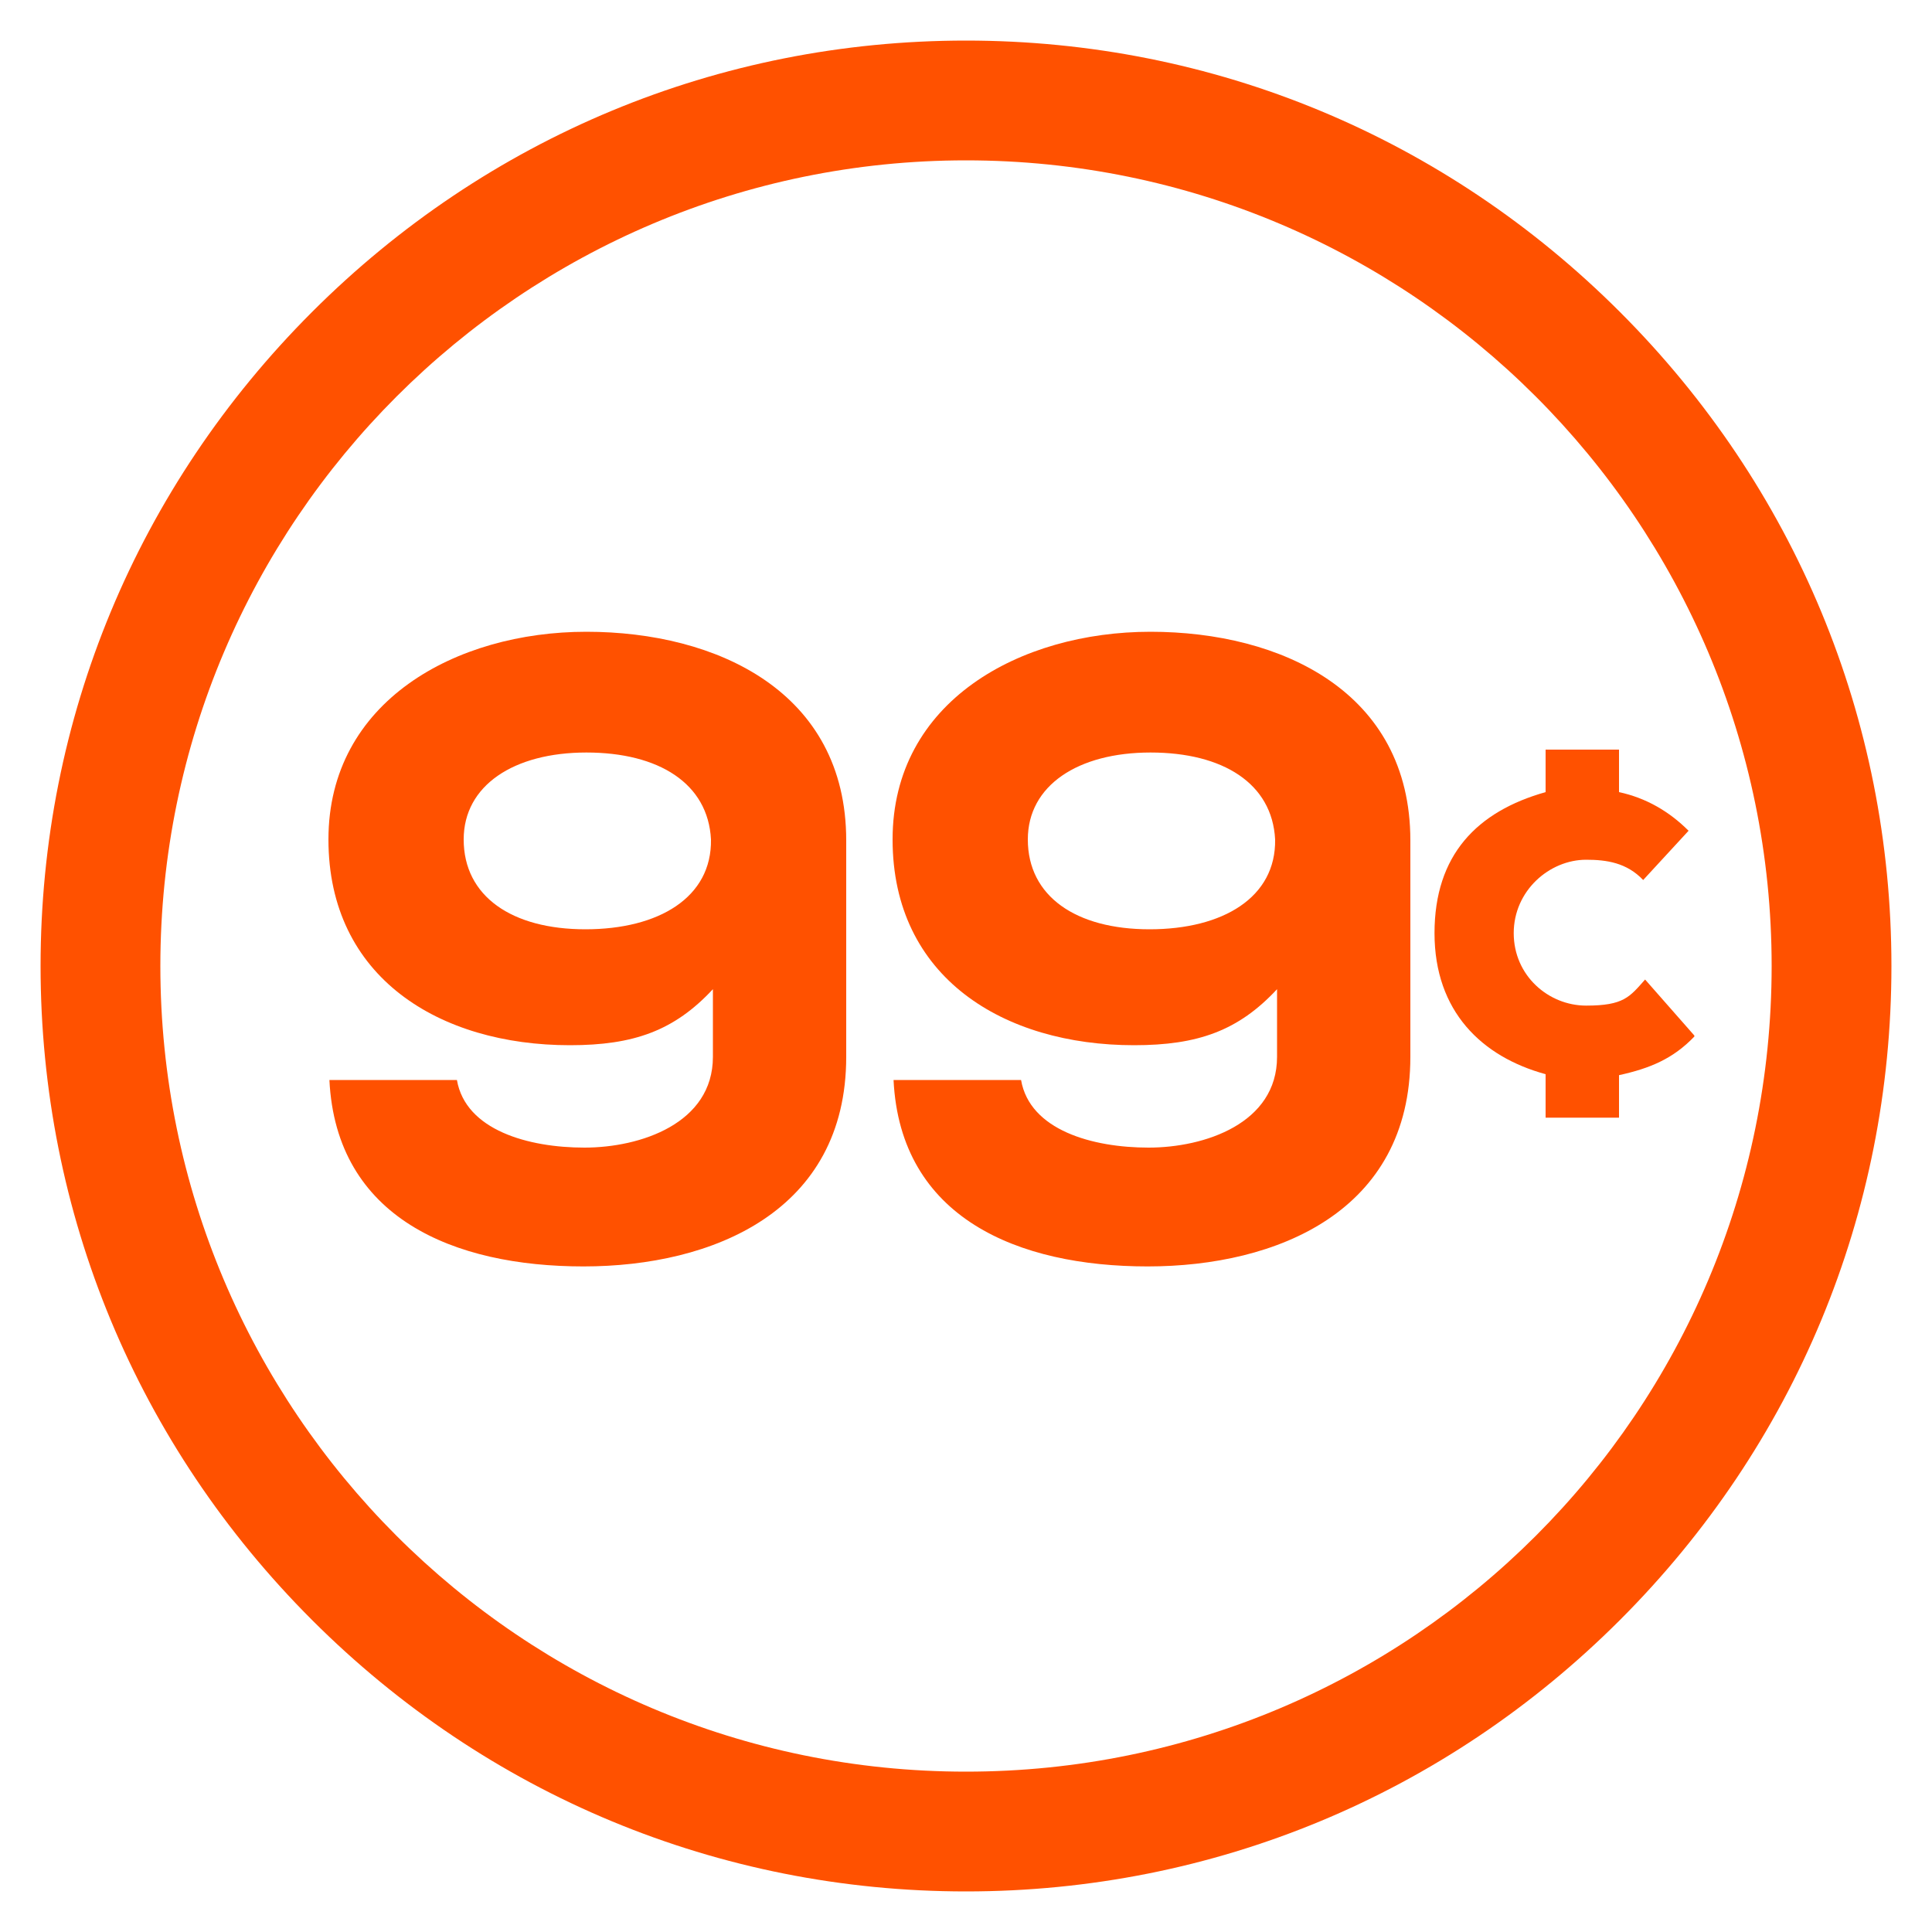
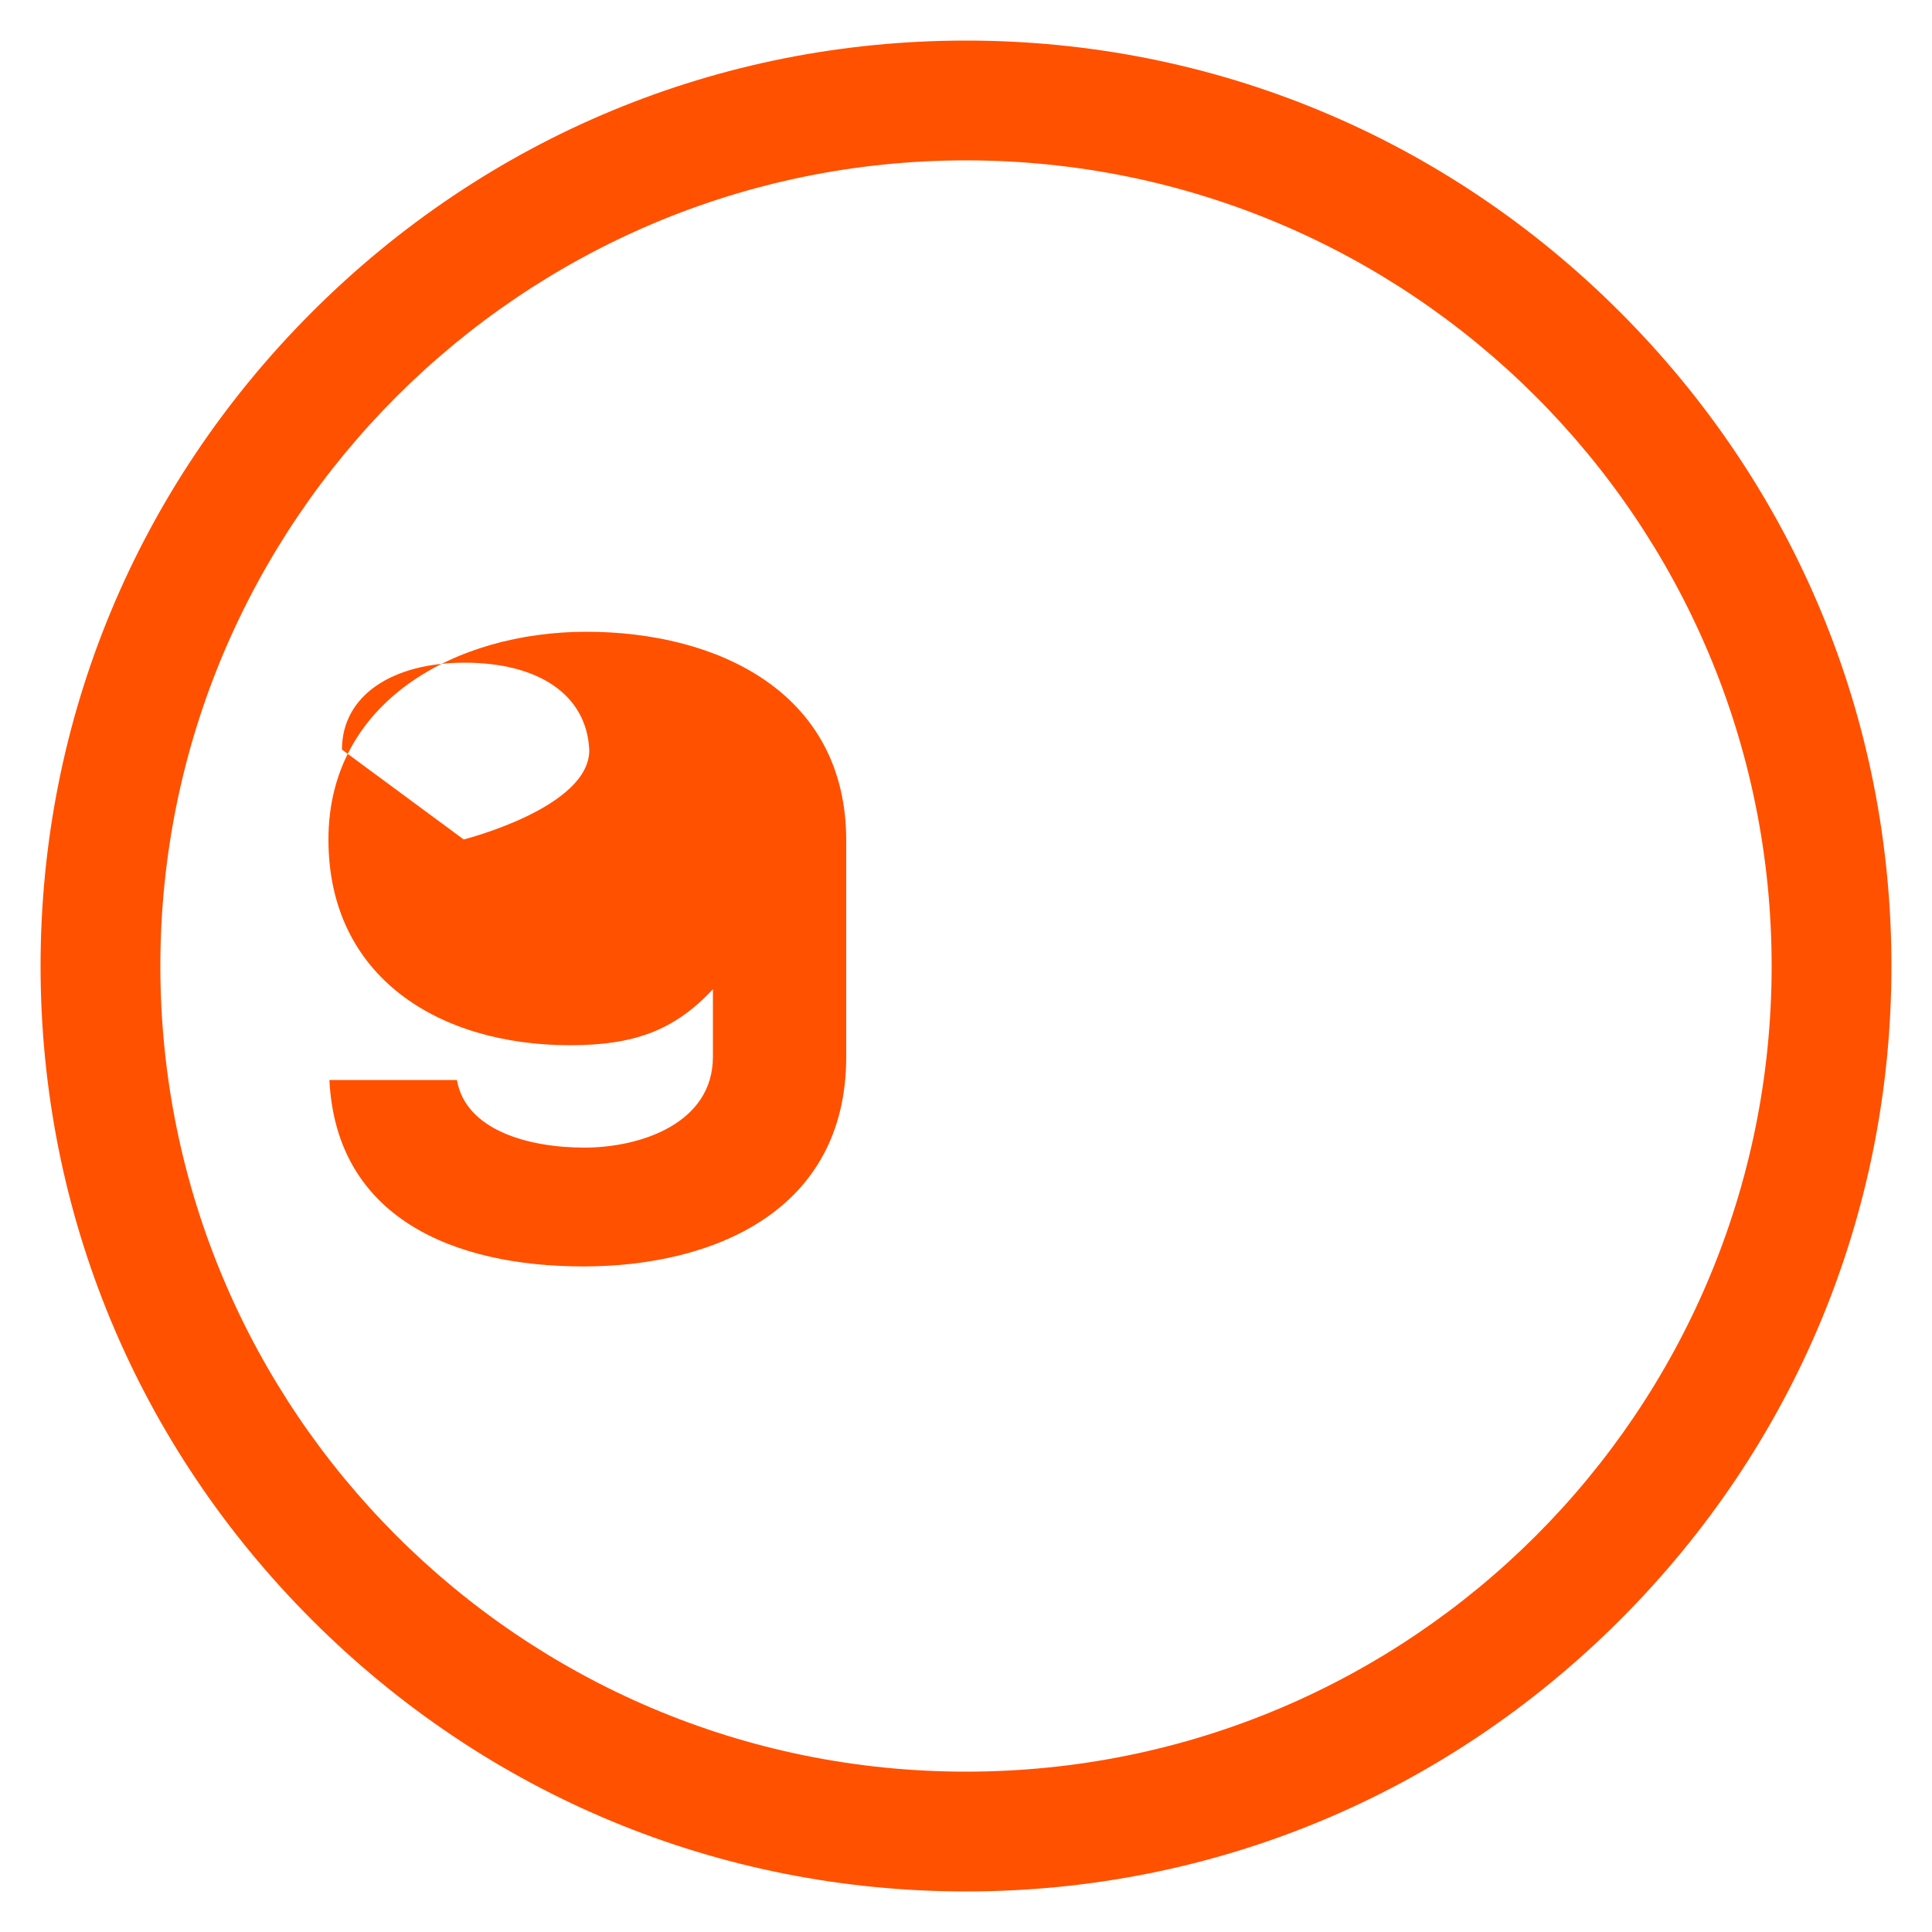
<svg xmlns="http://www.w3.org/2000/svg" id="Layer_1" version="1.1" viewBox="0 0 200 200">
  <defs>
    <style>
      .st0 {
        fill: #ff5100;
      }
    </style>
  </defs>
  <path class="st0" d="M100,16.6c46,0,83.4,37.3,83.4,83.4s-37.3,83.4-83.4,83.4S16.6,146,16.6,100,54,16.6,100,16.6M100,4.2c-25.6,0-49.6,10-67.7,28.1C14.2,50.4,4.2,74.4,4.2,100s10,49.6,28.1,67.7c18.1,18.1,42.1,28.1,67.7,28.1s49.6-10,67.7-28.1c18.1-18.1,28.1-42.1,28.1-67.7s-10-49.6-28.1-67.7C149.6,14.2,125.6,4.2,100,4.2h0Z" />
  <g>
-     <path class="st0" d="M73.8,102.4c-4,4.3-8.2,5.8-14.8,5.8-13.5,0-25-7-25-21.3s13.2-21.5,26.7-21.5,26.9,6.2,26.9,21.6v22.4c0,16-13.8,21.7-27.2,21.7s-25.6-5-26.3-19.3h13.2c.9,5.2,7.4,7,13.2,7s13.3-2.5,13.3-9.4v-7.1h0ZM48,86.9c0,5.9,5,9.3,12.6,9.3s13.1-3.3,13-9.3c-.3-5.8-5.4-9-12.9-9s-12.7,3.4-12.7,9Z" />
-     <path class="st0" d="M132.2,102.4c-4,4.3-8.2,5.8-14.8,5.8-13.5,0-25-7-25-21.3s13.2-21.5,26.7-21.5,26.9,6.2,26.9,21.6v22.4c0,16-13.8,21.7-27.2,21.7s-25.6-5-26.3-19.3h13.2c.9,5.2,7.4,7,13.2,7s13.3-2.5,13.3-9.4v-7.1h0ZM106.4,86.9c0,5.9,5,9.3,12.6,9.3s13.1-3.3,13-9.3c-.3-5.8-5.4-9-12.9-9s-12.7,3.4-12.7,9Z" />
+     <path class="st0" d="M73.8,102.4c-4,4.3-8.2,5.8-14.8,5.8-13.5,0-25-7-25-21.3s13.2-21.5,26.7-21.5,26.9,6.2,26.9,21.6v22.4c0,16-13.8,21.7-27.2,21.7s-25.6-5-26.3-19.3h13.2c.9,5.2,7.4,7,13.2,7s13.3-2.5,13.3-9.4v-7.1h0ZM48,86.9s13.1-3.3,13-9.3c-.3-5.8-5.4-9-12.9-9s-12.7,3.4-12.7,9Z" />
  </g>
-   <path class="st0" d="M175.4,107.3c-2.2,2.3-4.6,3.3-7.8,4v4.4h-7.6v-4.5c-6.6-1.8-11.5-6.5-11.5-14.6s4.4-12.6,11.5-14.6v-4.4h7.6v4.4c2.8.6,5.2,2,7.2,4l-4.7,5.1c-1.7-1.8-3.8-2.1-5.9-2.1-3.8,0-7.5,3.2-7.5,7.6s3.6,7.5,7.5,7.5,4.5-.9,6.1-2.7l5.1,5.8h0Z" />
</svg>